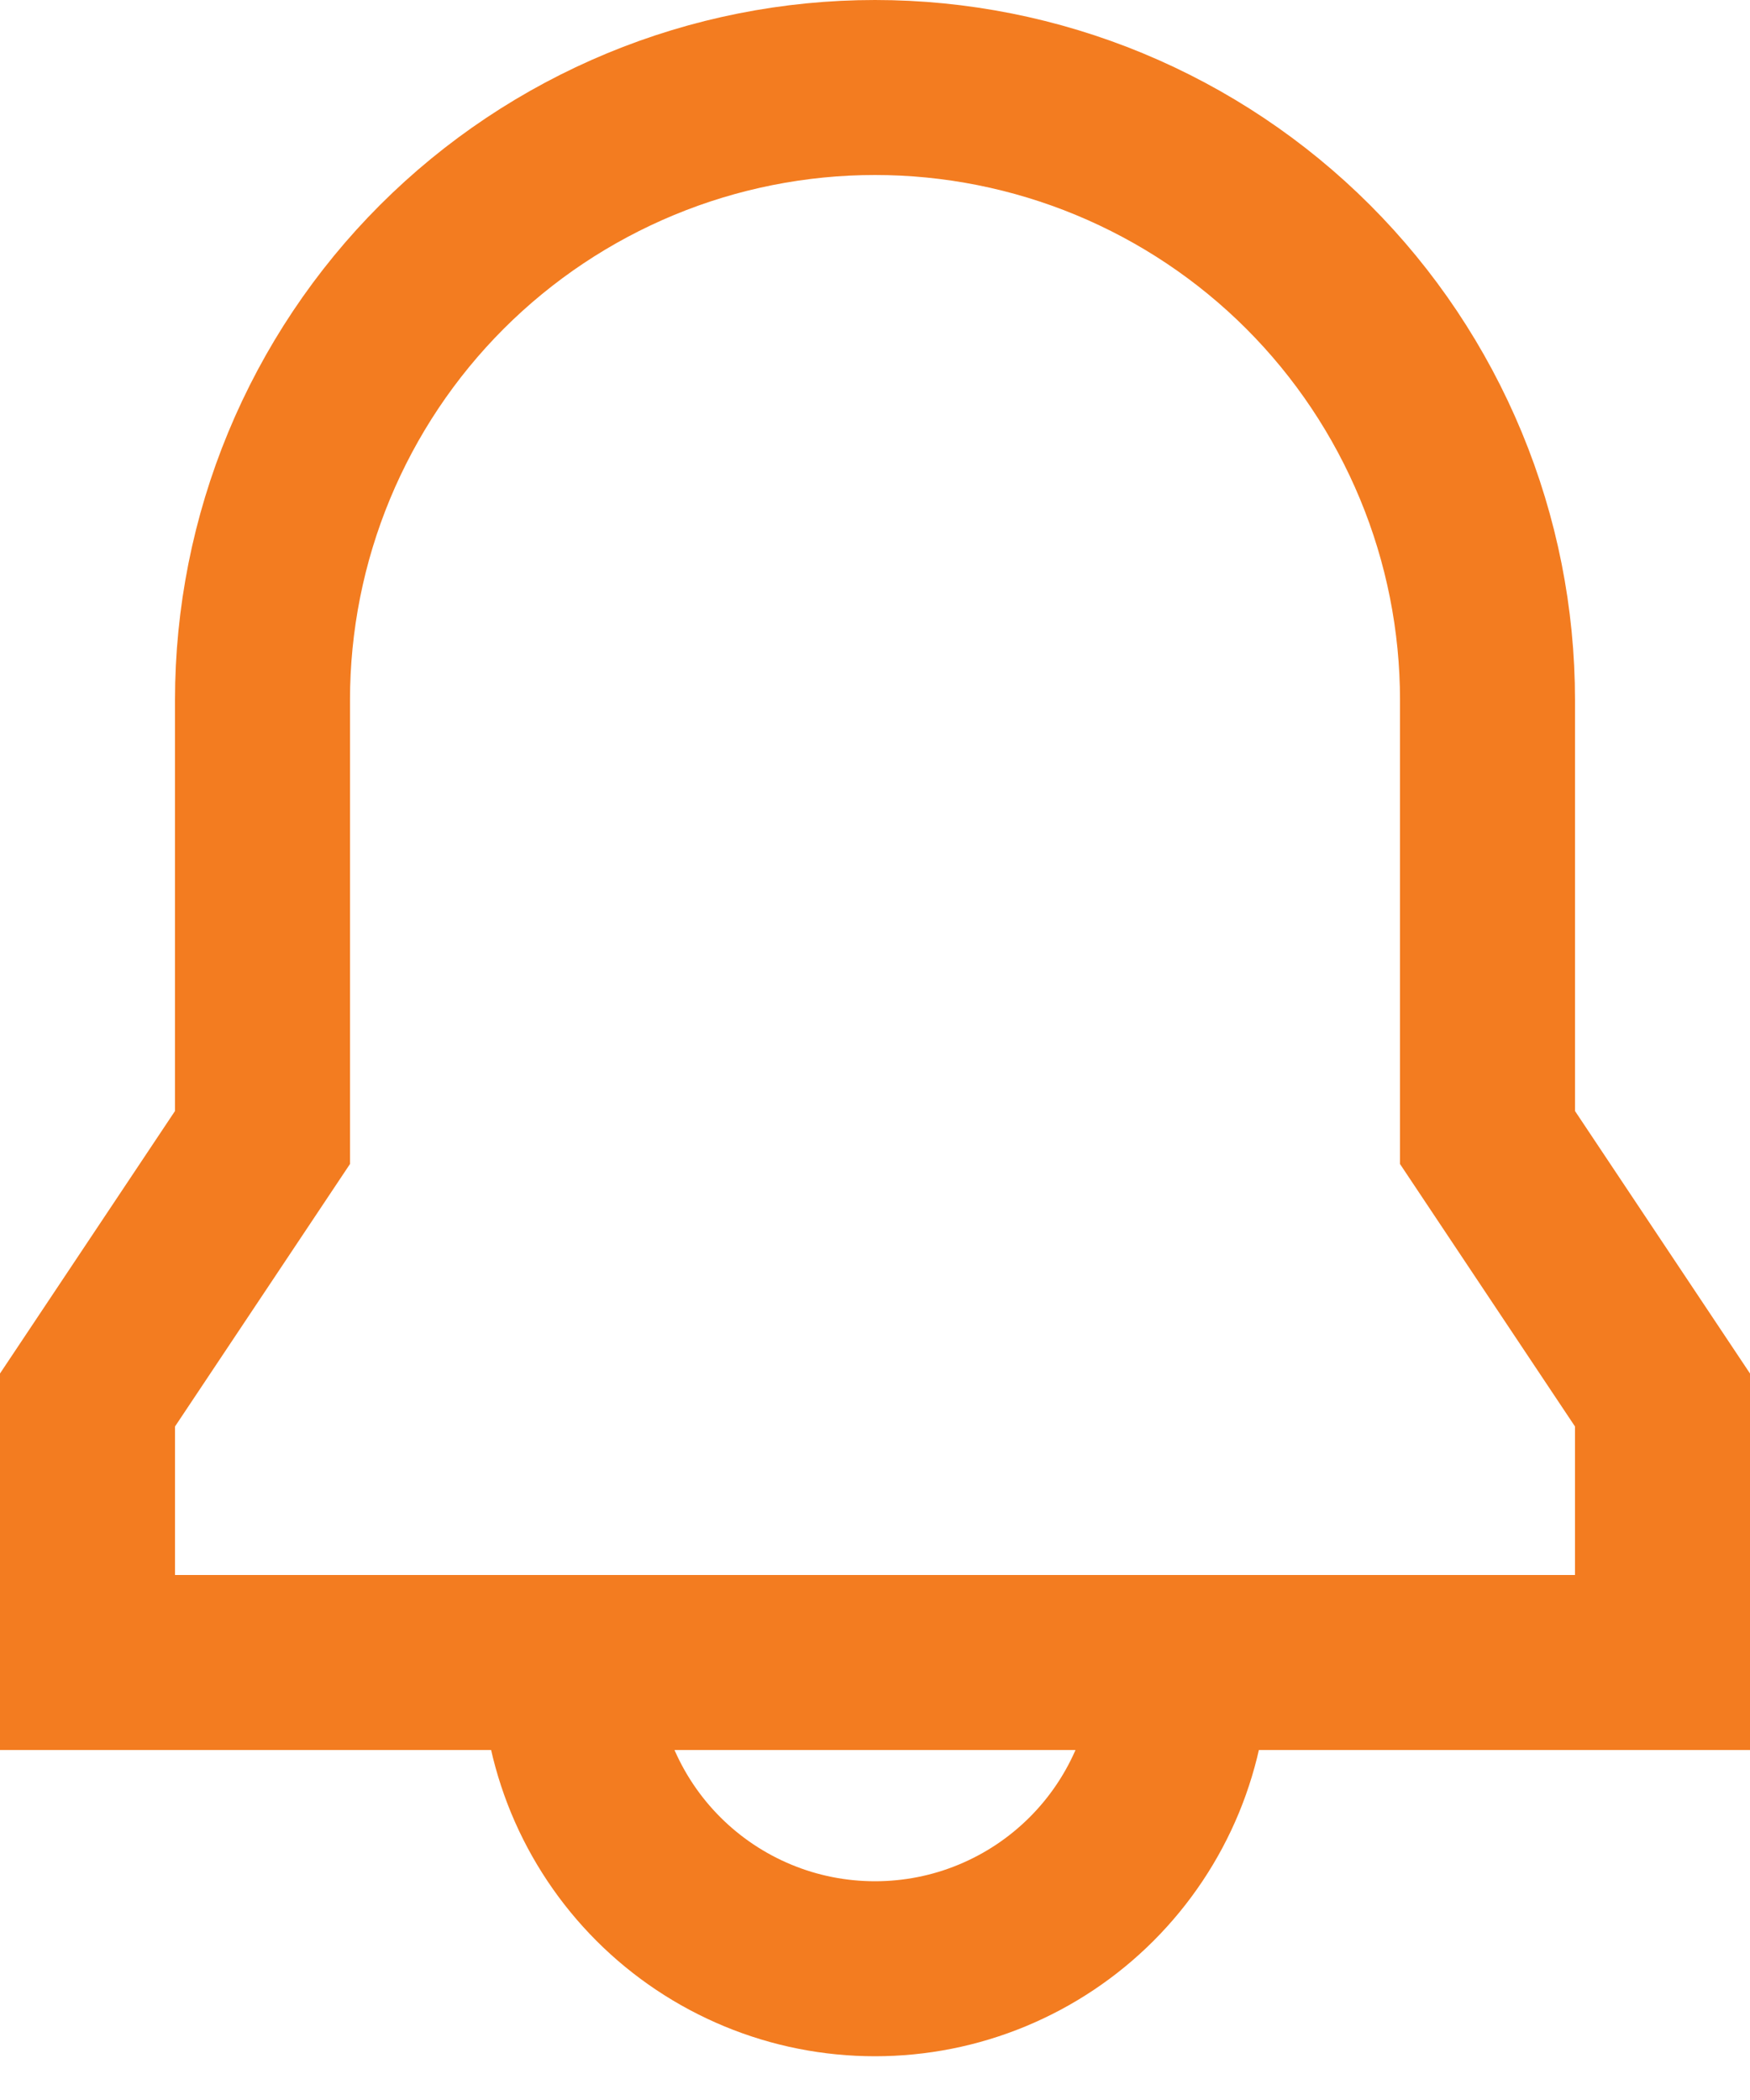
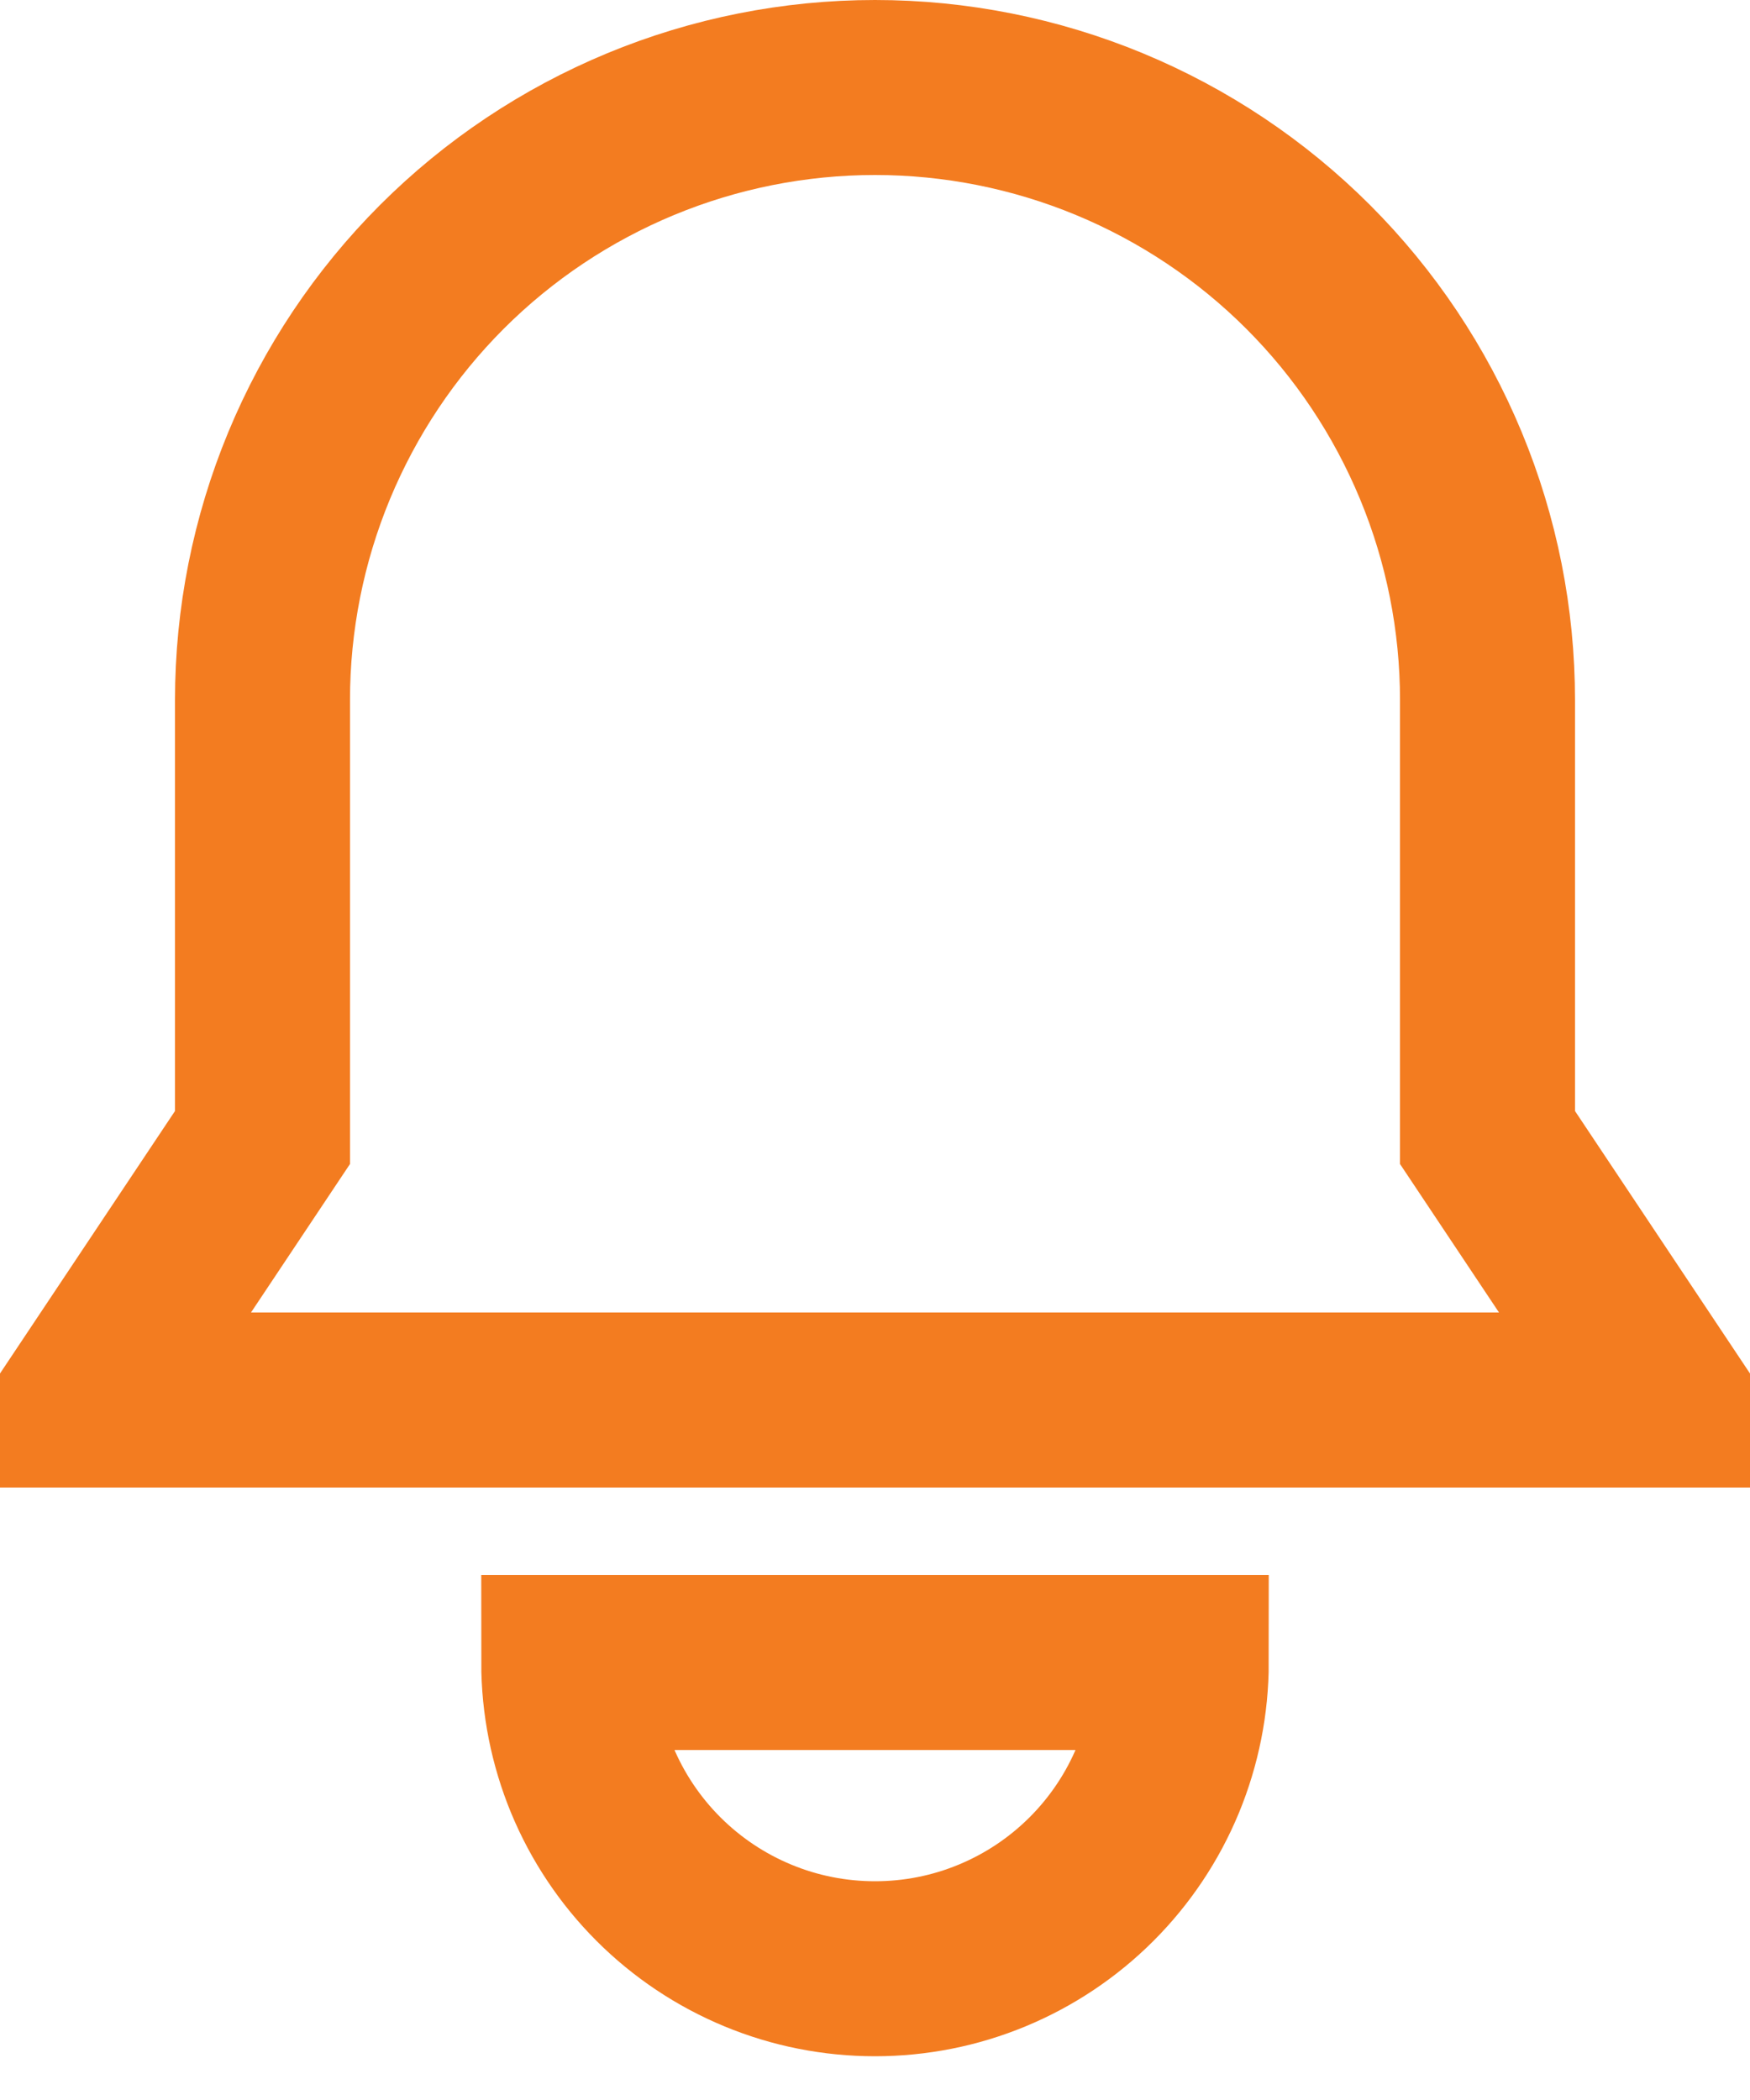
<svg xmlns="http://www.w3.org/2000/svg" preserveAspectRatio="none" width="100%" height="100%" overflow="visible" style="display: block;" viewBox="0 0 20 24" fill="none">
  <g id="Group">
    <g id="Vector">
</g>
-     <path id="Vector_2" d="M3 8V13L1 16V19H19V16L17 13V8C17 7.081 16.819 6.17 16.467 5.321C16.115 4.472 15.6 3.7 14.95 3.05C14.3 2.4 13.528 1.885 12.679 1.533C11.829 1.181 10.919 1 10 1C9.081 1 8.17 1.181 7.321 1.533C6.472 1.885 5.7 2.4 5.05 3.05C4.4 3.7 3.885 4.472 3.533 5.321C3.181 6.17 3 7.081 3 8ZM6.5 19H13.5C13.5 19.46 13.409 19.915 13.234 20.339C13.058 20.764 12.8 21.15 12.475 21.475C12.15 21.8 11.764 22.058 11.339 22.234C10.915 22.41 10.46 22.5 10 22.5C9.54 22.5 9.085 22.41 8.661 22.234C8.236 22.058 7.85 21.8 7.525 21.475C7.2 21.15 6.942 20.764 6.766 20.339C6.591 19.915 6.5 19.46 6.5 19Z" stroke="#F37C20" stroke-width="2" stroke-linecap="square" />
+     <path id="Vector_2" d="M3 8V13L1 16H19V16L17 13V8C17 7.081 16.819 6.17 16.467 5.321C16.115 4.472 15.6 3.7 14.95 3.05C14.3 2.4 13.528 1.885 12.679 1.533C11.829 1.181 10.919 1 10 1C9.081 1 8.17 1.181 7.321 1.533C6.472 1.885 5.7 2.4 5.05 3.05C4.4 3.7 3.885 4.472 3.533 5.321C3.181 6.17 3 7.081 3 8ZM6.5 19H13.5C13.5 19.46 13.409 19.915 13.234 20.339C13.058 20.764 12.8 21.15 12.475 21.475C12.15 21.8 11.764 22.058 11.339 22.234C10.915 22.41 10.46 22.5 10 22.5C9.54 22.5 9.085 22.41 8.661 22.234C8.236 22.058 7.85 21.8 7.525 21.475C7.2 21.15 6.942 20.764 6.766 20.339C6.591 19.915 6.5 19.46 6.5 19Z" stroke="#F37C20" stroke-width="2" stroke-linecap="square" />
  </g>
</svg>